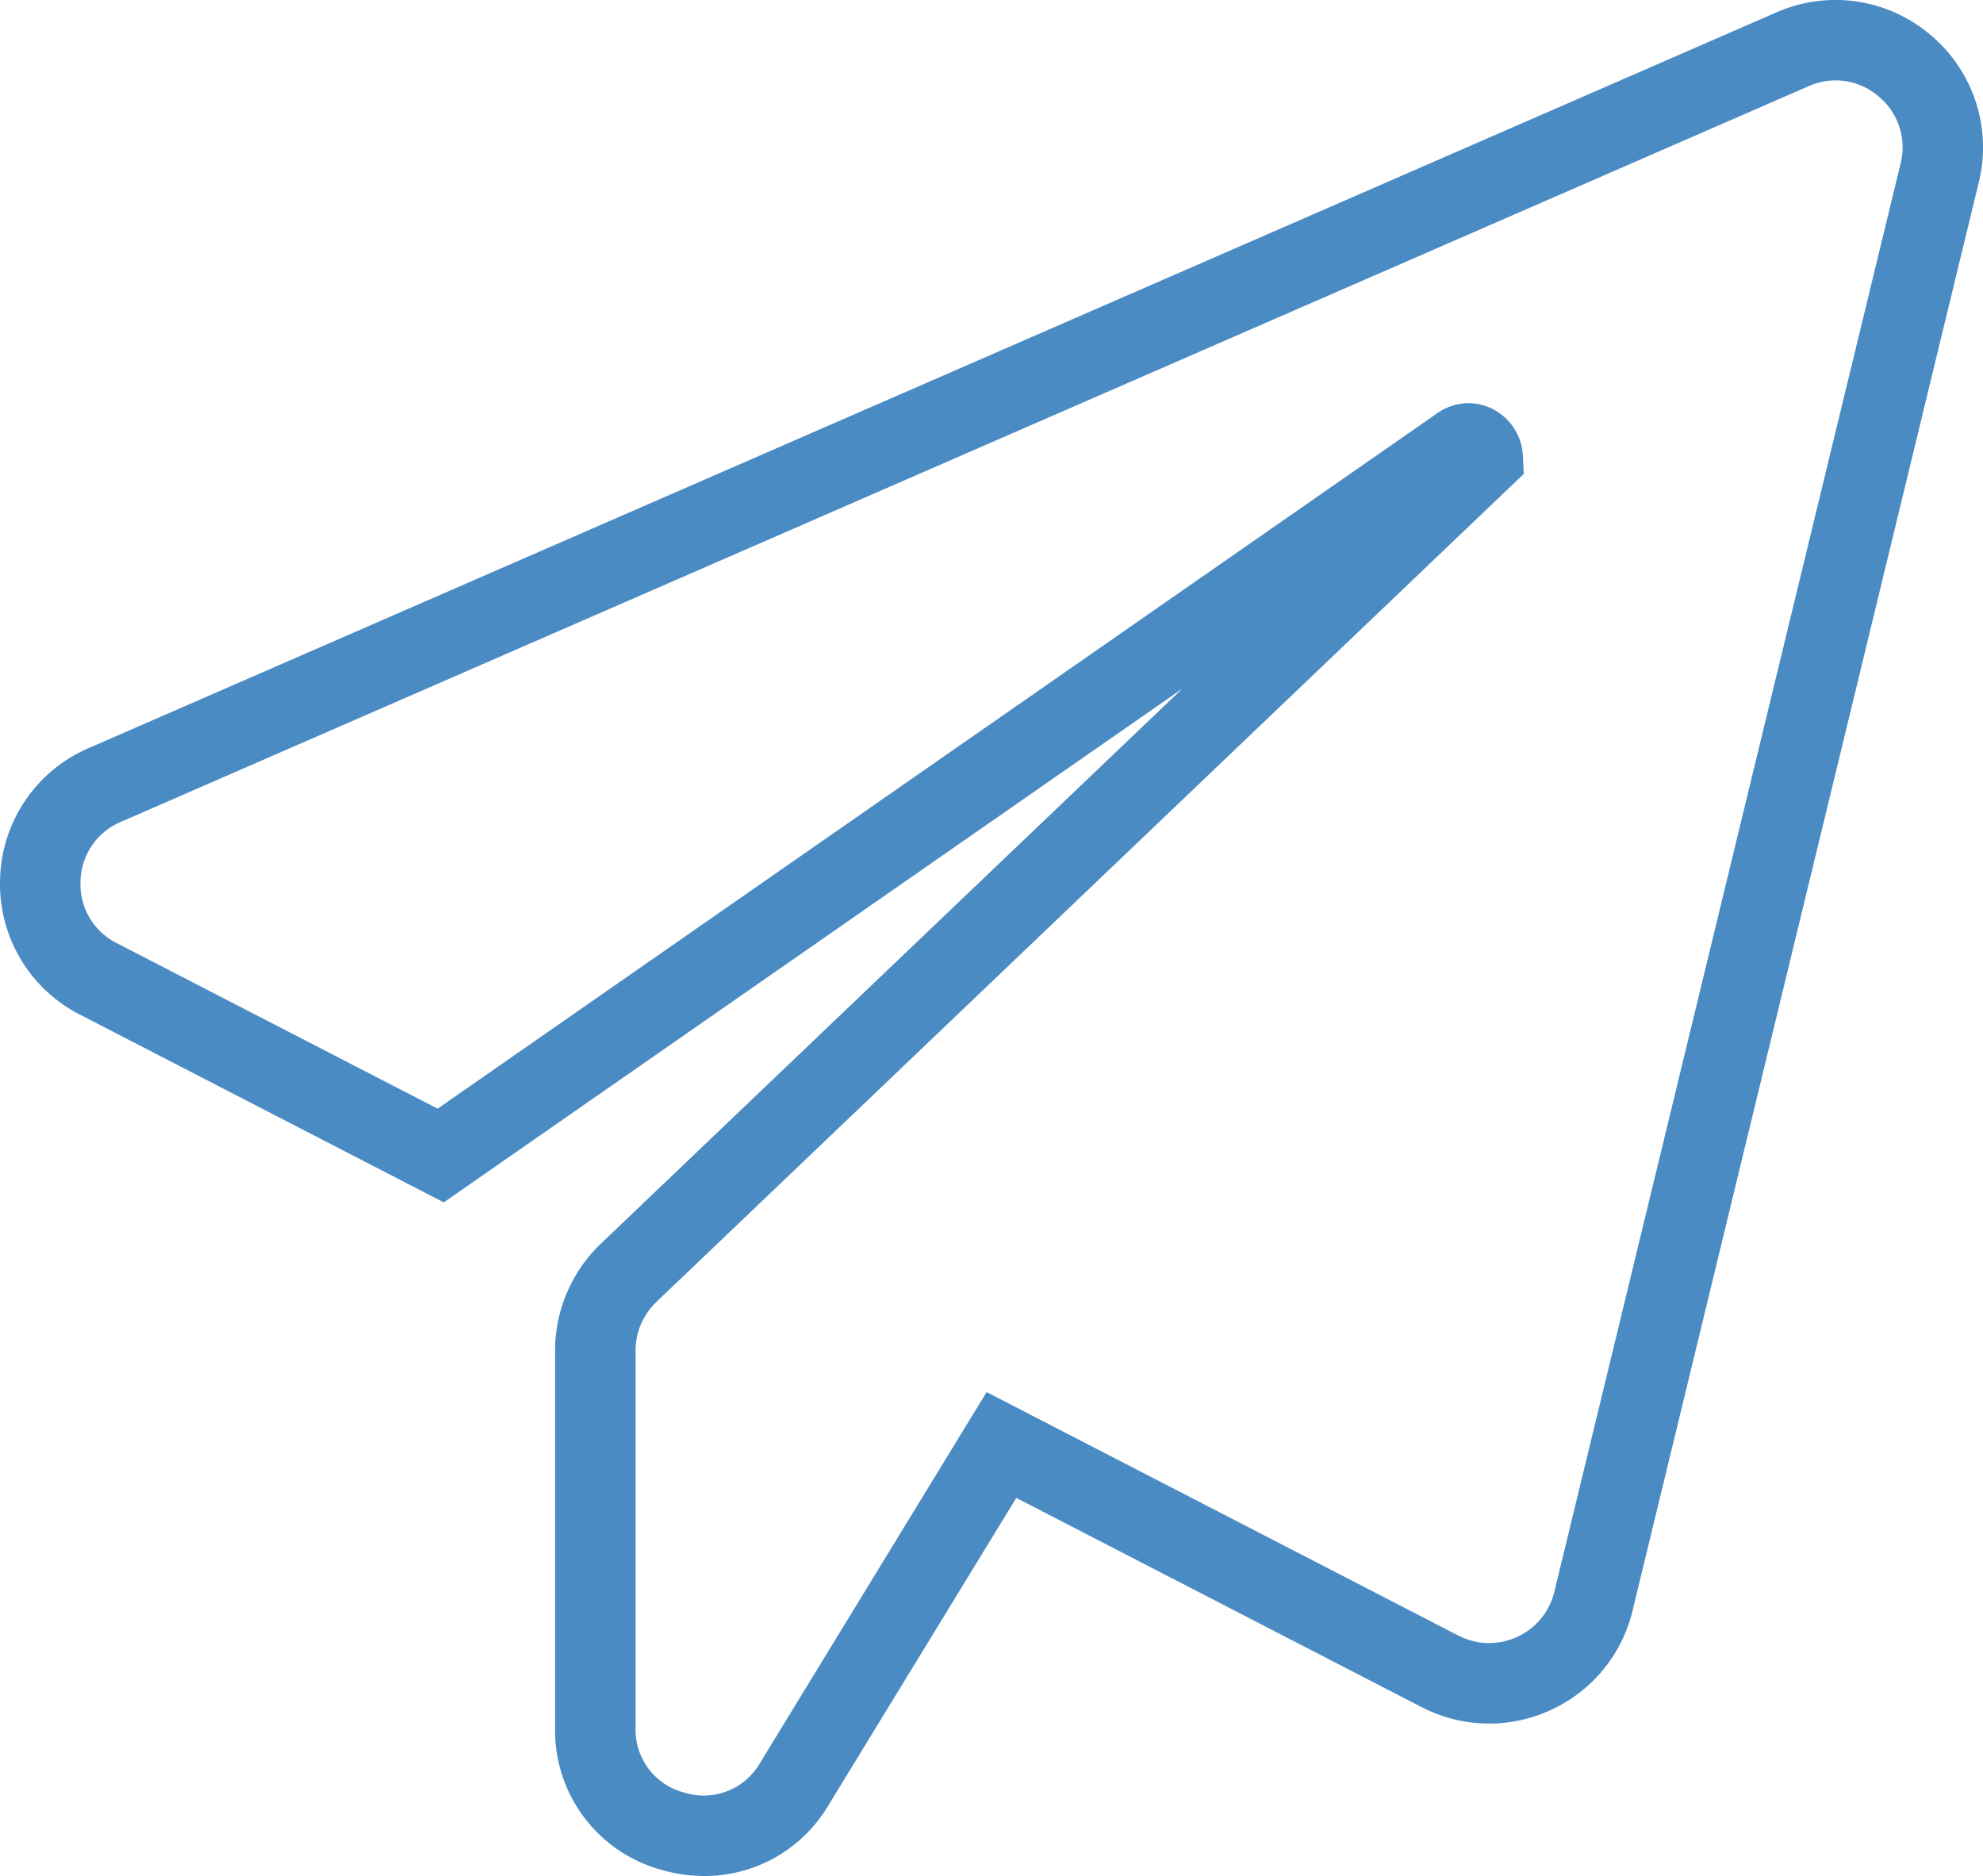
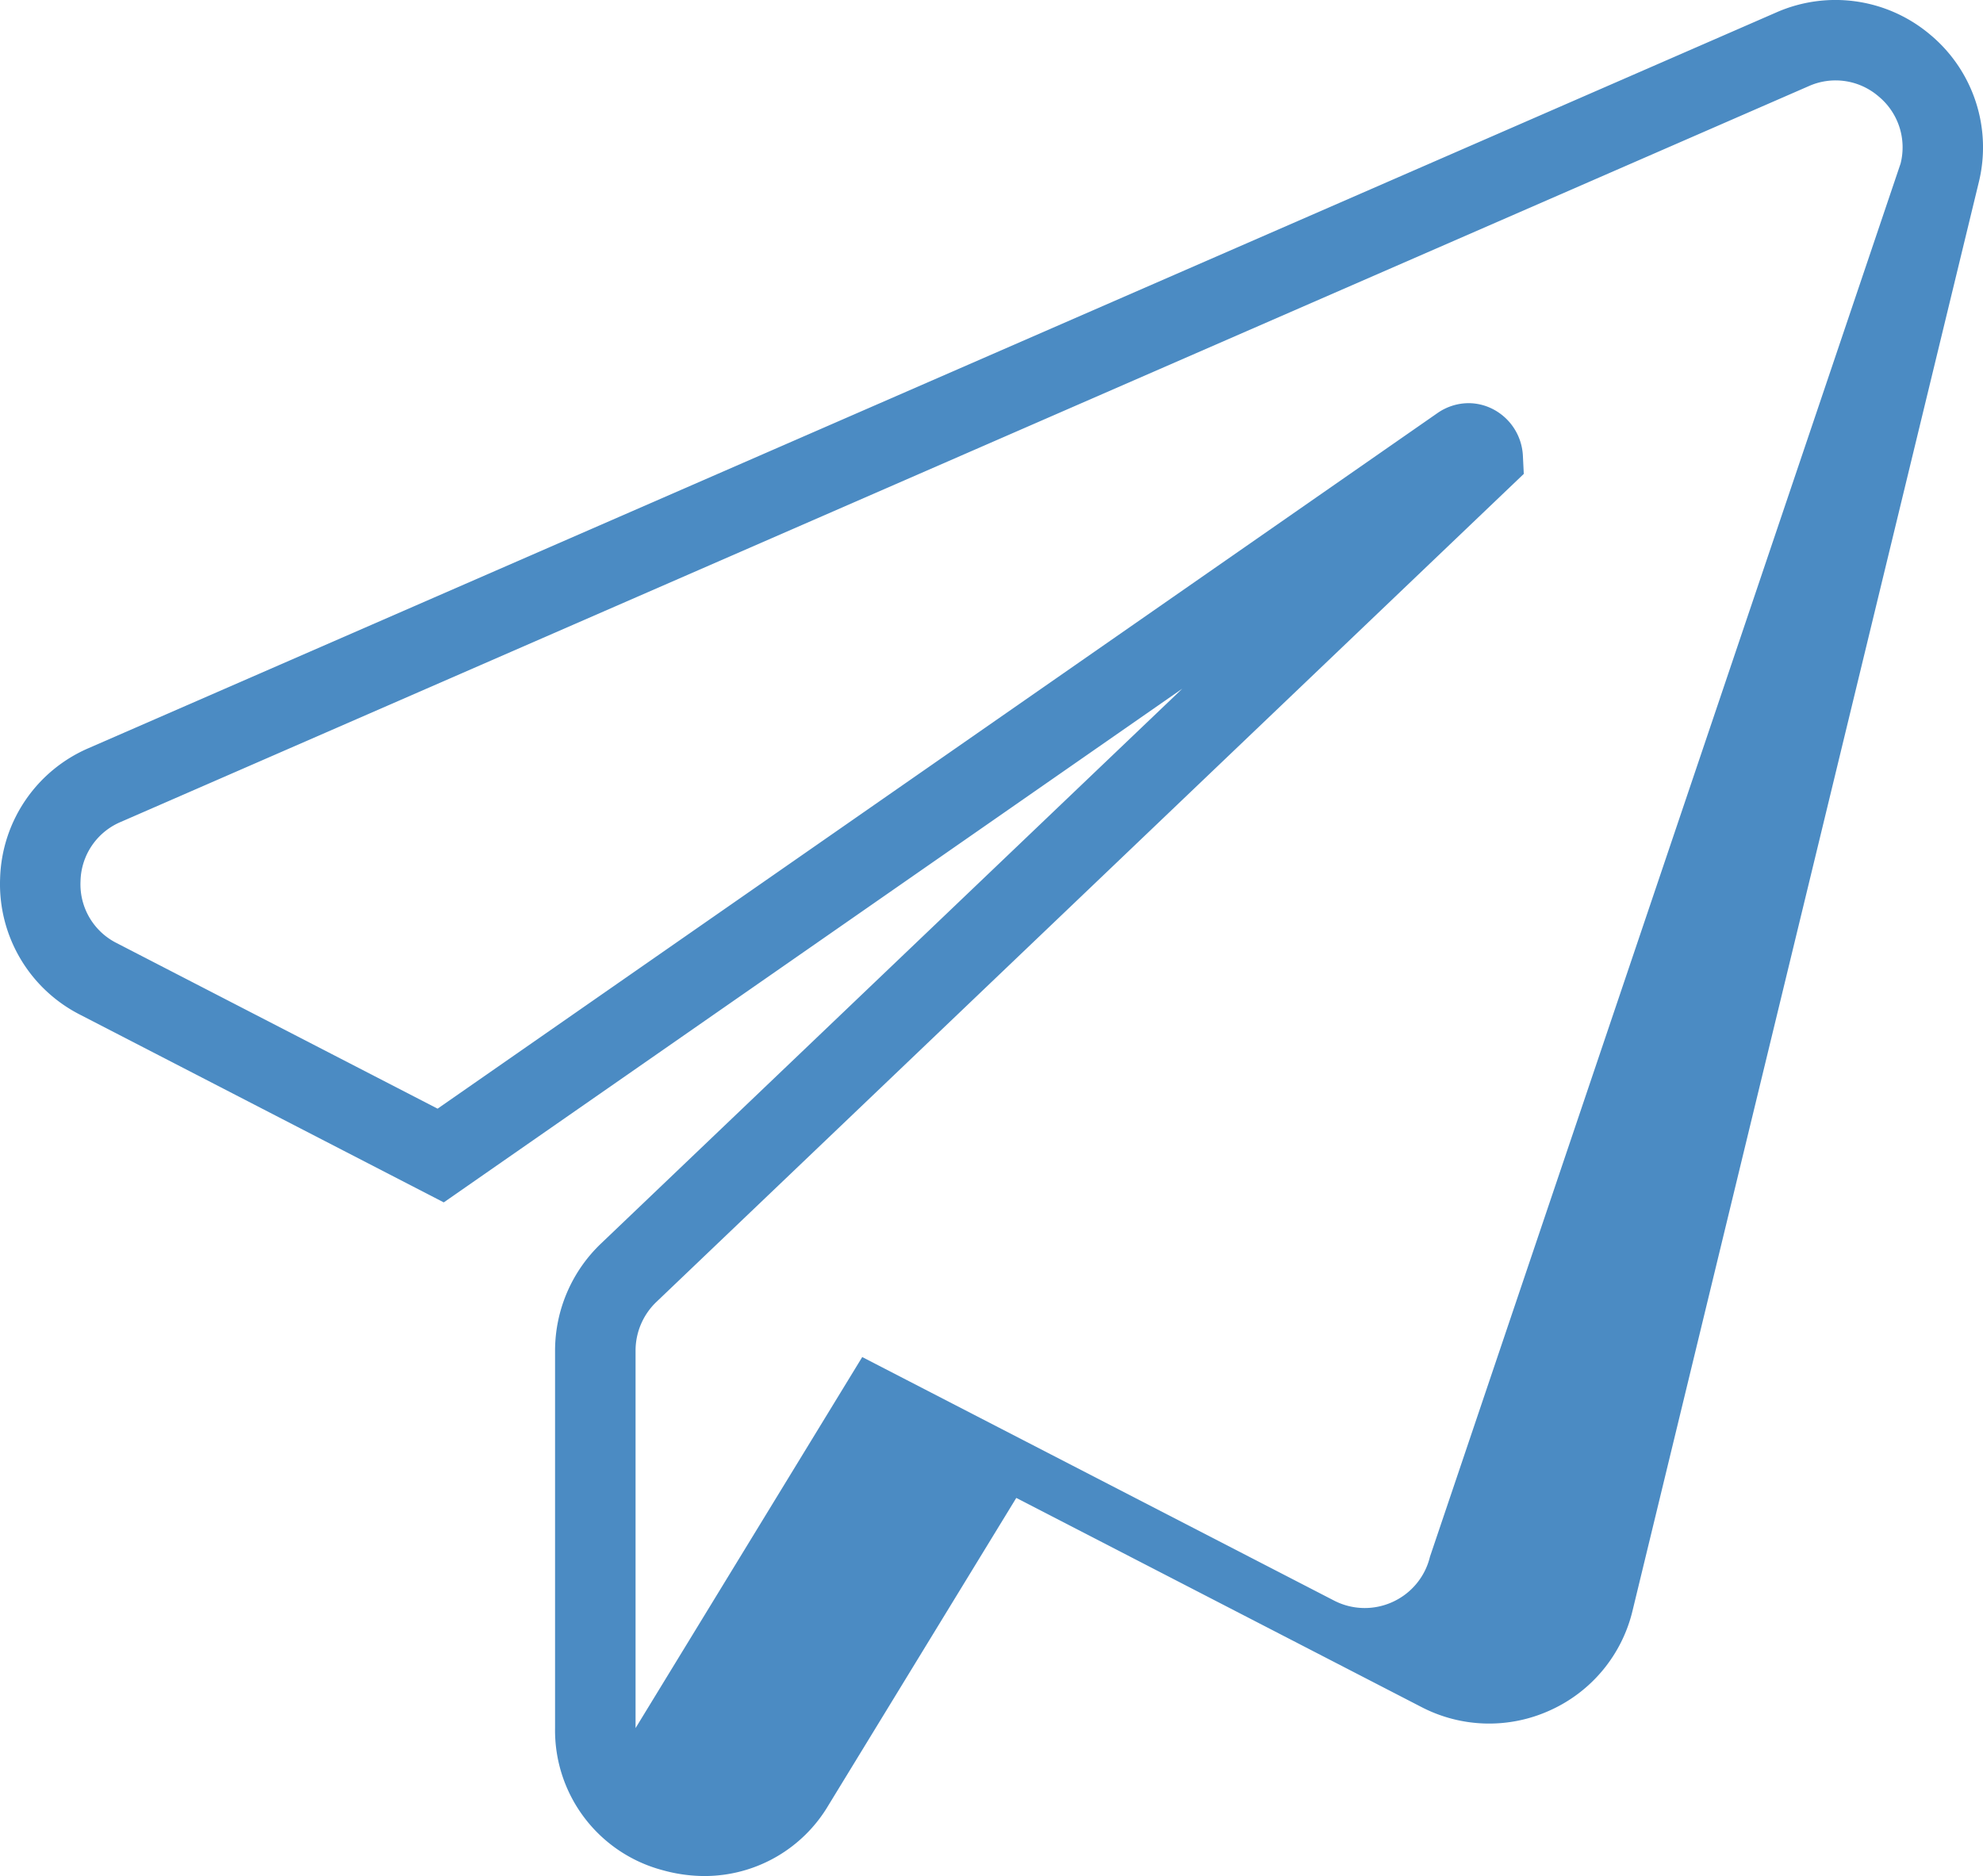
<svg xmlns="http://www.w3.org/2000/svg" id="グループ_3876" data-name="グループ 3876" width="141.013" height="133.401" viewBox="0 0 141.013 133.401">
  <g id="グループ_3873" data-name="グループ 3873">
-     <path id="パス_3077" data-name="パス 3077" d="M717.659-35.645a11.146,11.146,0,0,1-2.984-.416,10.283,10.283,0,0,1-7.651-10.1V-73.015a10.538,10.538,0,0,1,3.251-7.59l41.354-39.472L699.11-83.547,673.234-96.9a10.415,10.415,0,0,1-5.674-9.67,10.408,10.408,0,0,1,6.292-9.277l120.02-52.317a10.434,10.434,0,0,1,10.944,1.587,10.424,10.424,0,0,1,3.449,10.5L783.645-54.515a10.433,10.433,0,0,1-5.839,7.075,10.445,10.445,0,0,1-9.17-.221L739.822-62.532,726.474-40.693A10.239,10.239,0,0,1,717.659-35.645Zm54.32-104.733a3.8,3.8,0,0,1,1.667.389,3.946,3.946,0,0,1,2.2,3.324l.065,1.317L714.225-76.464a4.791,4.791,0,0,0-1.477,3.45v26.849a4.619,4.619,0,0,0,3.48,4.591,4.621,4.621,0,0,0,5.365-2.1l16.119-26.384,33.546,17.313a4.753,4.753,0,0,0,4.171.1,4.755,4.755,0,0,0,2.656-3.217L802.706-157.42a4.694,4.694,0,0,0-1.569-4.774,4.678,4.678,0,0,0-4.976-.721L676.141-110.6a4.676,4.676,0,0,0-2.862,4.217,4.672,4.672,0,0,0,2.576,4.4l22.816,11.772,71.092-49.455A3.891,3.891,0,0,1,771.98-140.378Z" transform="translate(-667.553 169.046)" fill="#4b8bc3" />
+     <path id="パス_3077" data-name="パス 3077" d="M717.659-35.645a11.146,11.146,0,0,1-2.984-.416,10.283,10.283,0,0,1-7.651-10.1V-73.015a10.538,10.538,0,0,1,3.251-7.59l41.354-39.472L699.11-83.547,673.234-96.9a10.415,10.415,0,0,1-5.674-9.67,10.408,10.408,0,0,1,6.292-9.277l120.02-52.317a10.434,10.434,0,0,1,10.944,1.587,10.424,10.424,0,0,1,3.449,10.5L783.645-54.515a10.433,10.433,0,0,1-5.839,7.075,10.445,10.445,0,0,1-9.17-.221L739.822-62.532,726.474-40.693A10.239,10.239,0,0,1,717.659-35.645Zm54.32-104.733a3.8,3.8,0,0,1,1.667.389,3.946,3.946,0,0,1,2.2,3.324l.065,1.317L714.225-76.464a4.791,4.791,0,0,0-1.477,3.45v26.849l16.119-26.384,33.546,17.313a4.753,4.753,0,0,0,4.171.1,4.755,4.755,0,0,0,2.656-3.217L802.706-157.42a4.694,4.694,0,0,0-1.569-4.774,4.678,4.678,0,0,0-4.976-.721L676.141-110.6a4.676,4.676,0,0,0-2.862,4.217,4.672,4.672,0,0,0,2.576,4.4l22.816,11.772,71.092-49.455A3.891,3.891,0,0,1,771.98-140.378Z" transform="translate(-667.553 169.046)" fill="#4b8bc3" />
  </g>
</svg>